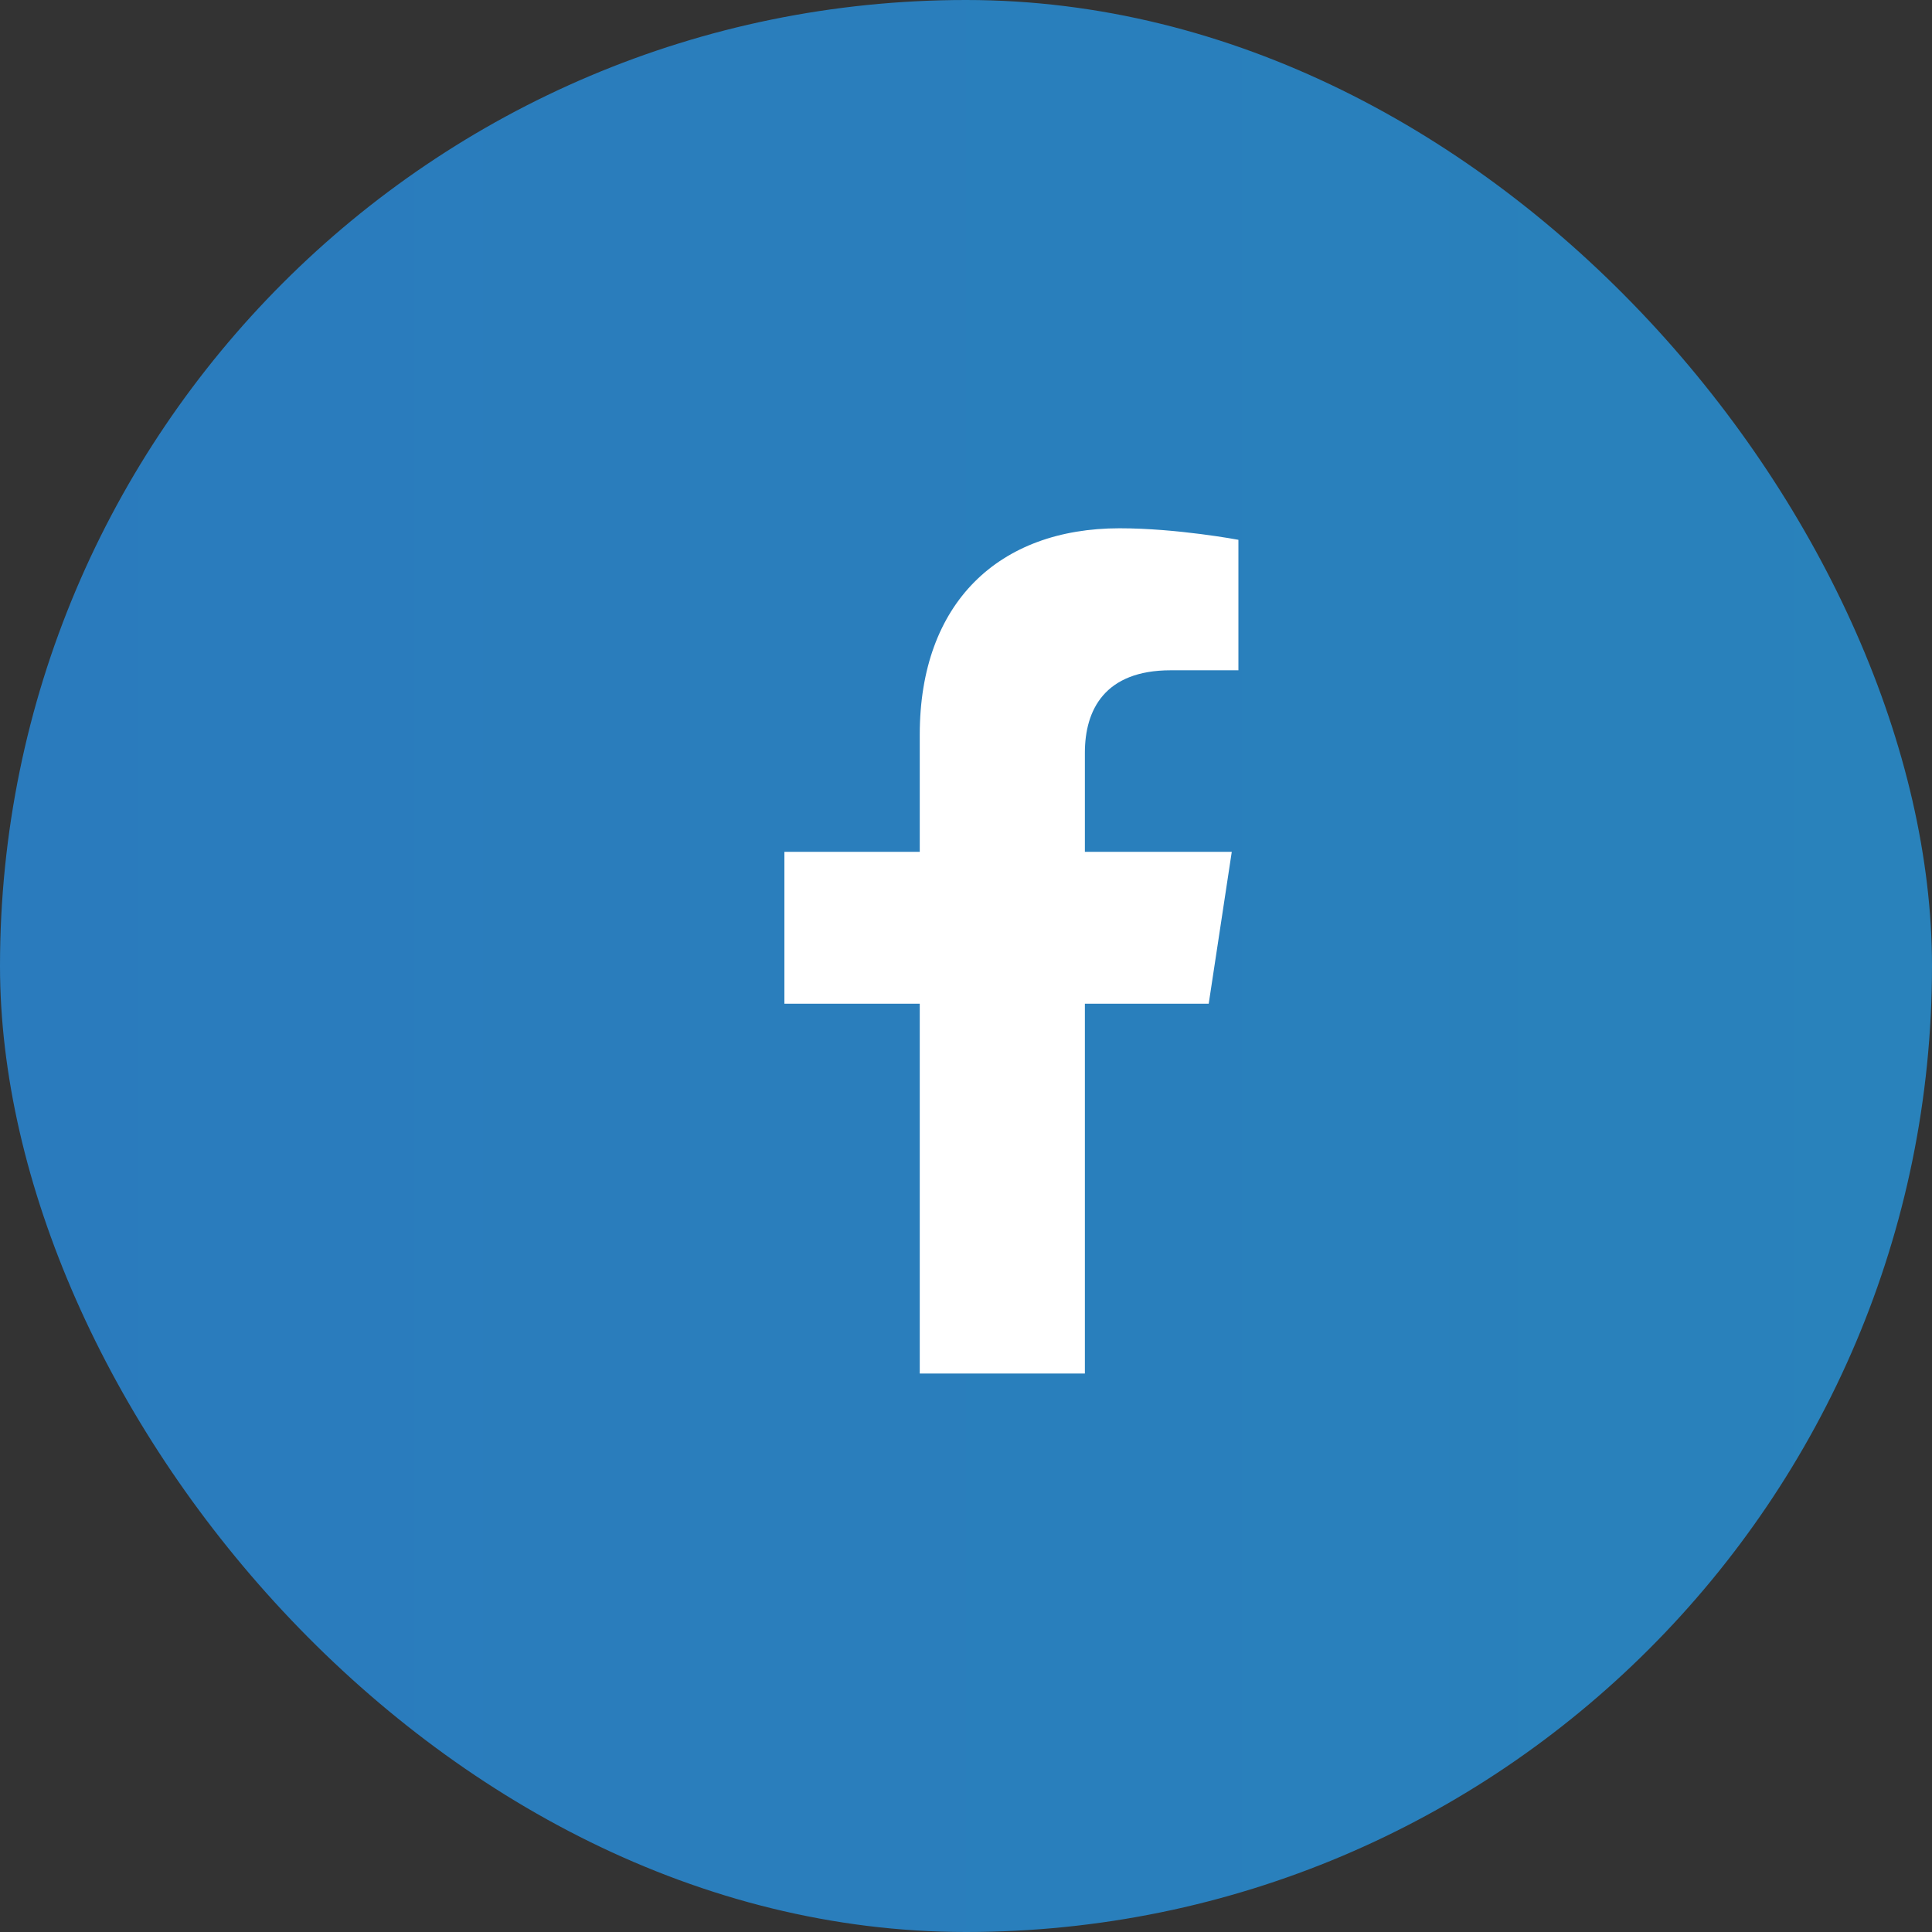
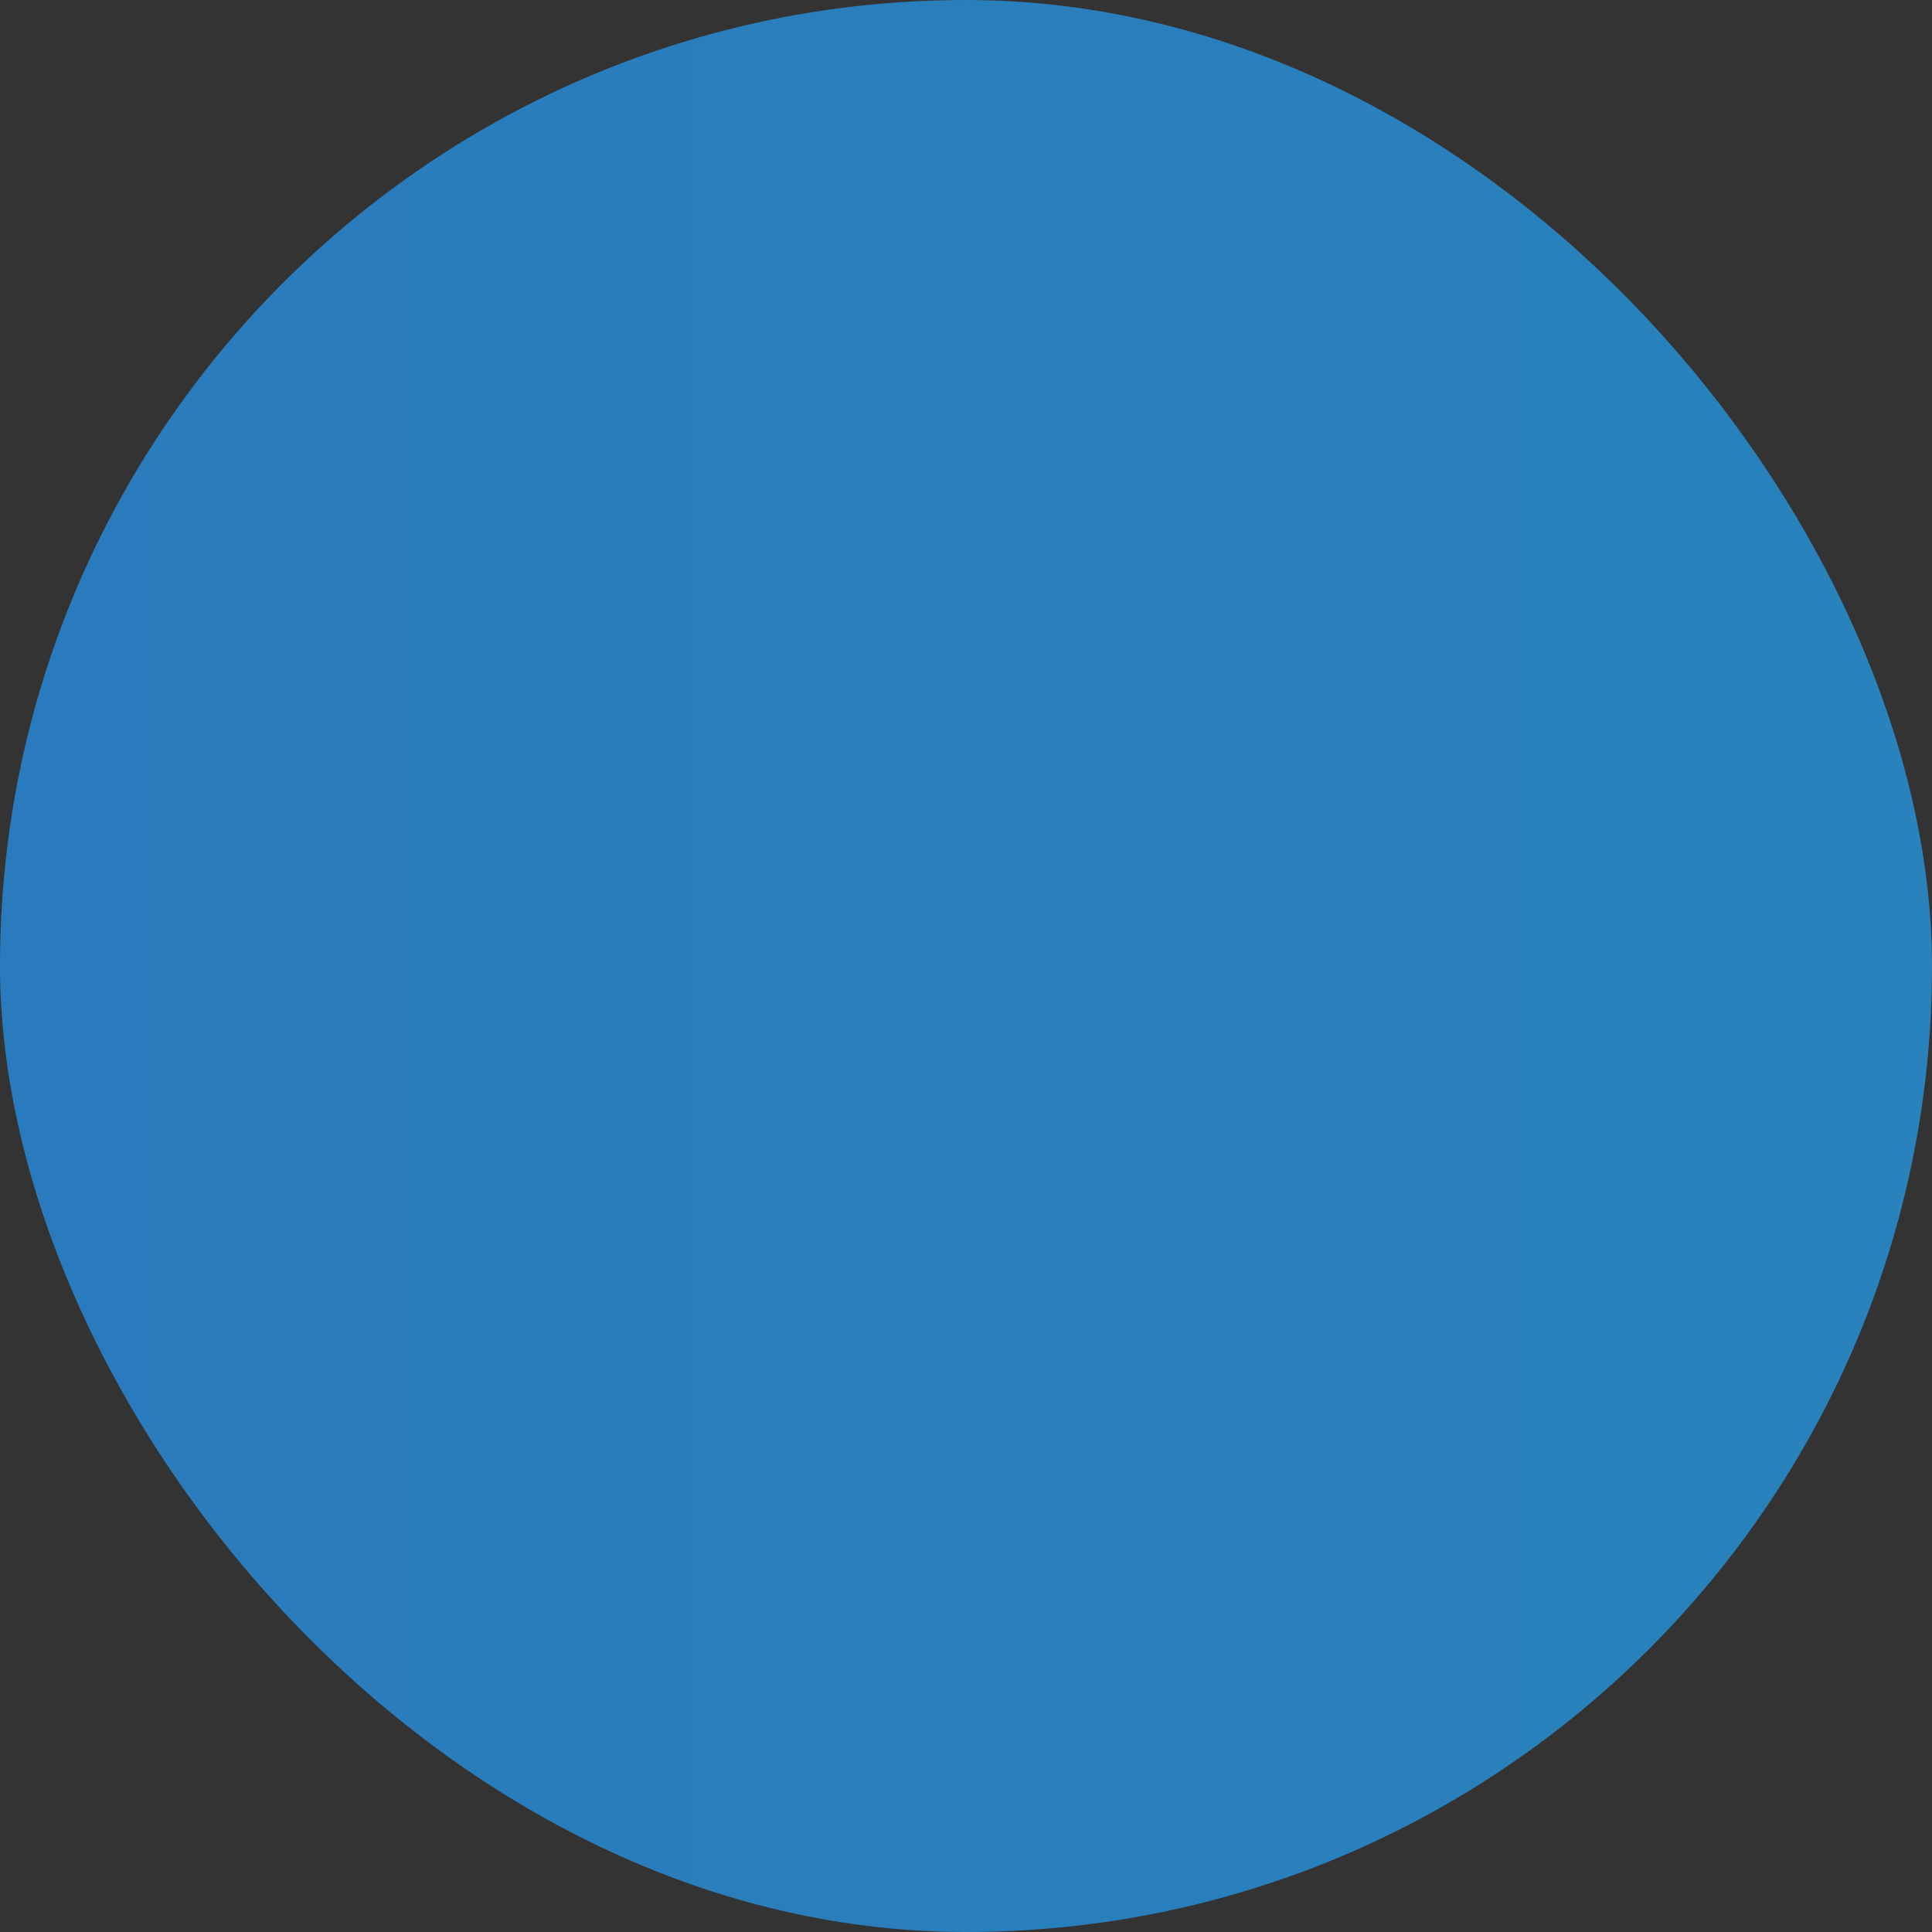
<svg xmlns="http://www.w3.org/2000/svg" width="32" height="32" viewBox="0 0 32 32" fill="none">
  <rect x="0" y="0" width="32" height="32" fill="#333333" stroke="none" />
  <rect width="32" height="32" rx="16" fill="url(#paint0_linear_2051_649)" />
-   <path d="M20.02 16.625H17.969V22.75H15.234V16.625H12.992V14.109H15.234V12.168C15.234 9.98 16.547 8.75 18.543 8.75C19.5 8.75 20.512 8.941 20.512 8.941V11.102H19.391C18.297 11.102 17.969 11.758 17.969 12.469V14.109H20.402L20.02 16.625Z" fill="white" />
  <defs>
    <linearGradient id="paint0_linear_2051_649" x1="0" y1="16" x2="32" y2="16" gradientUnits="userSpaceOnUse">
      <stop stop-color="#2A7BBD" />
      <stop offset="1" stop-color="#2982BB" />
    </linearGradient>
  </defs>
</svg>